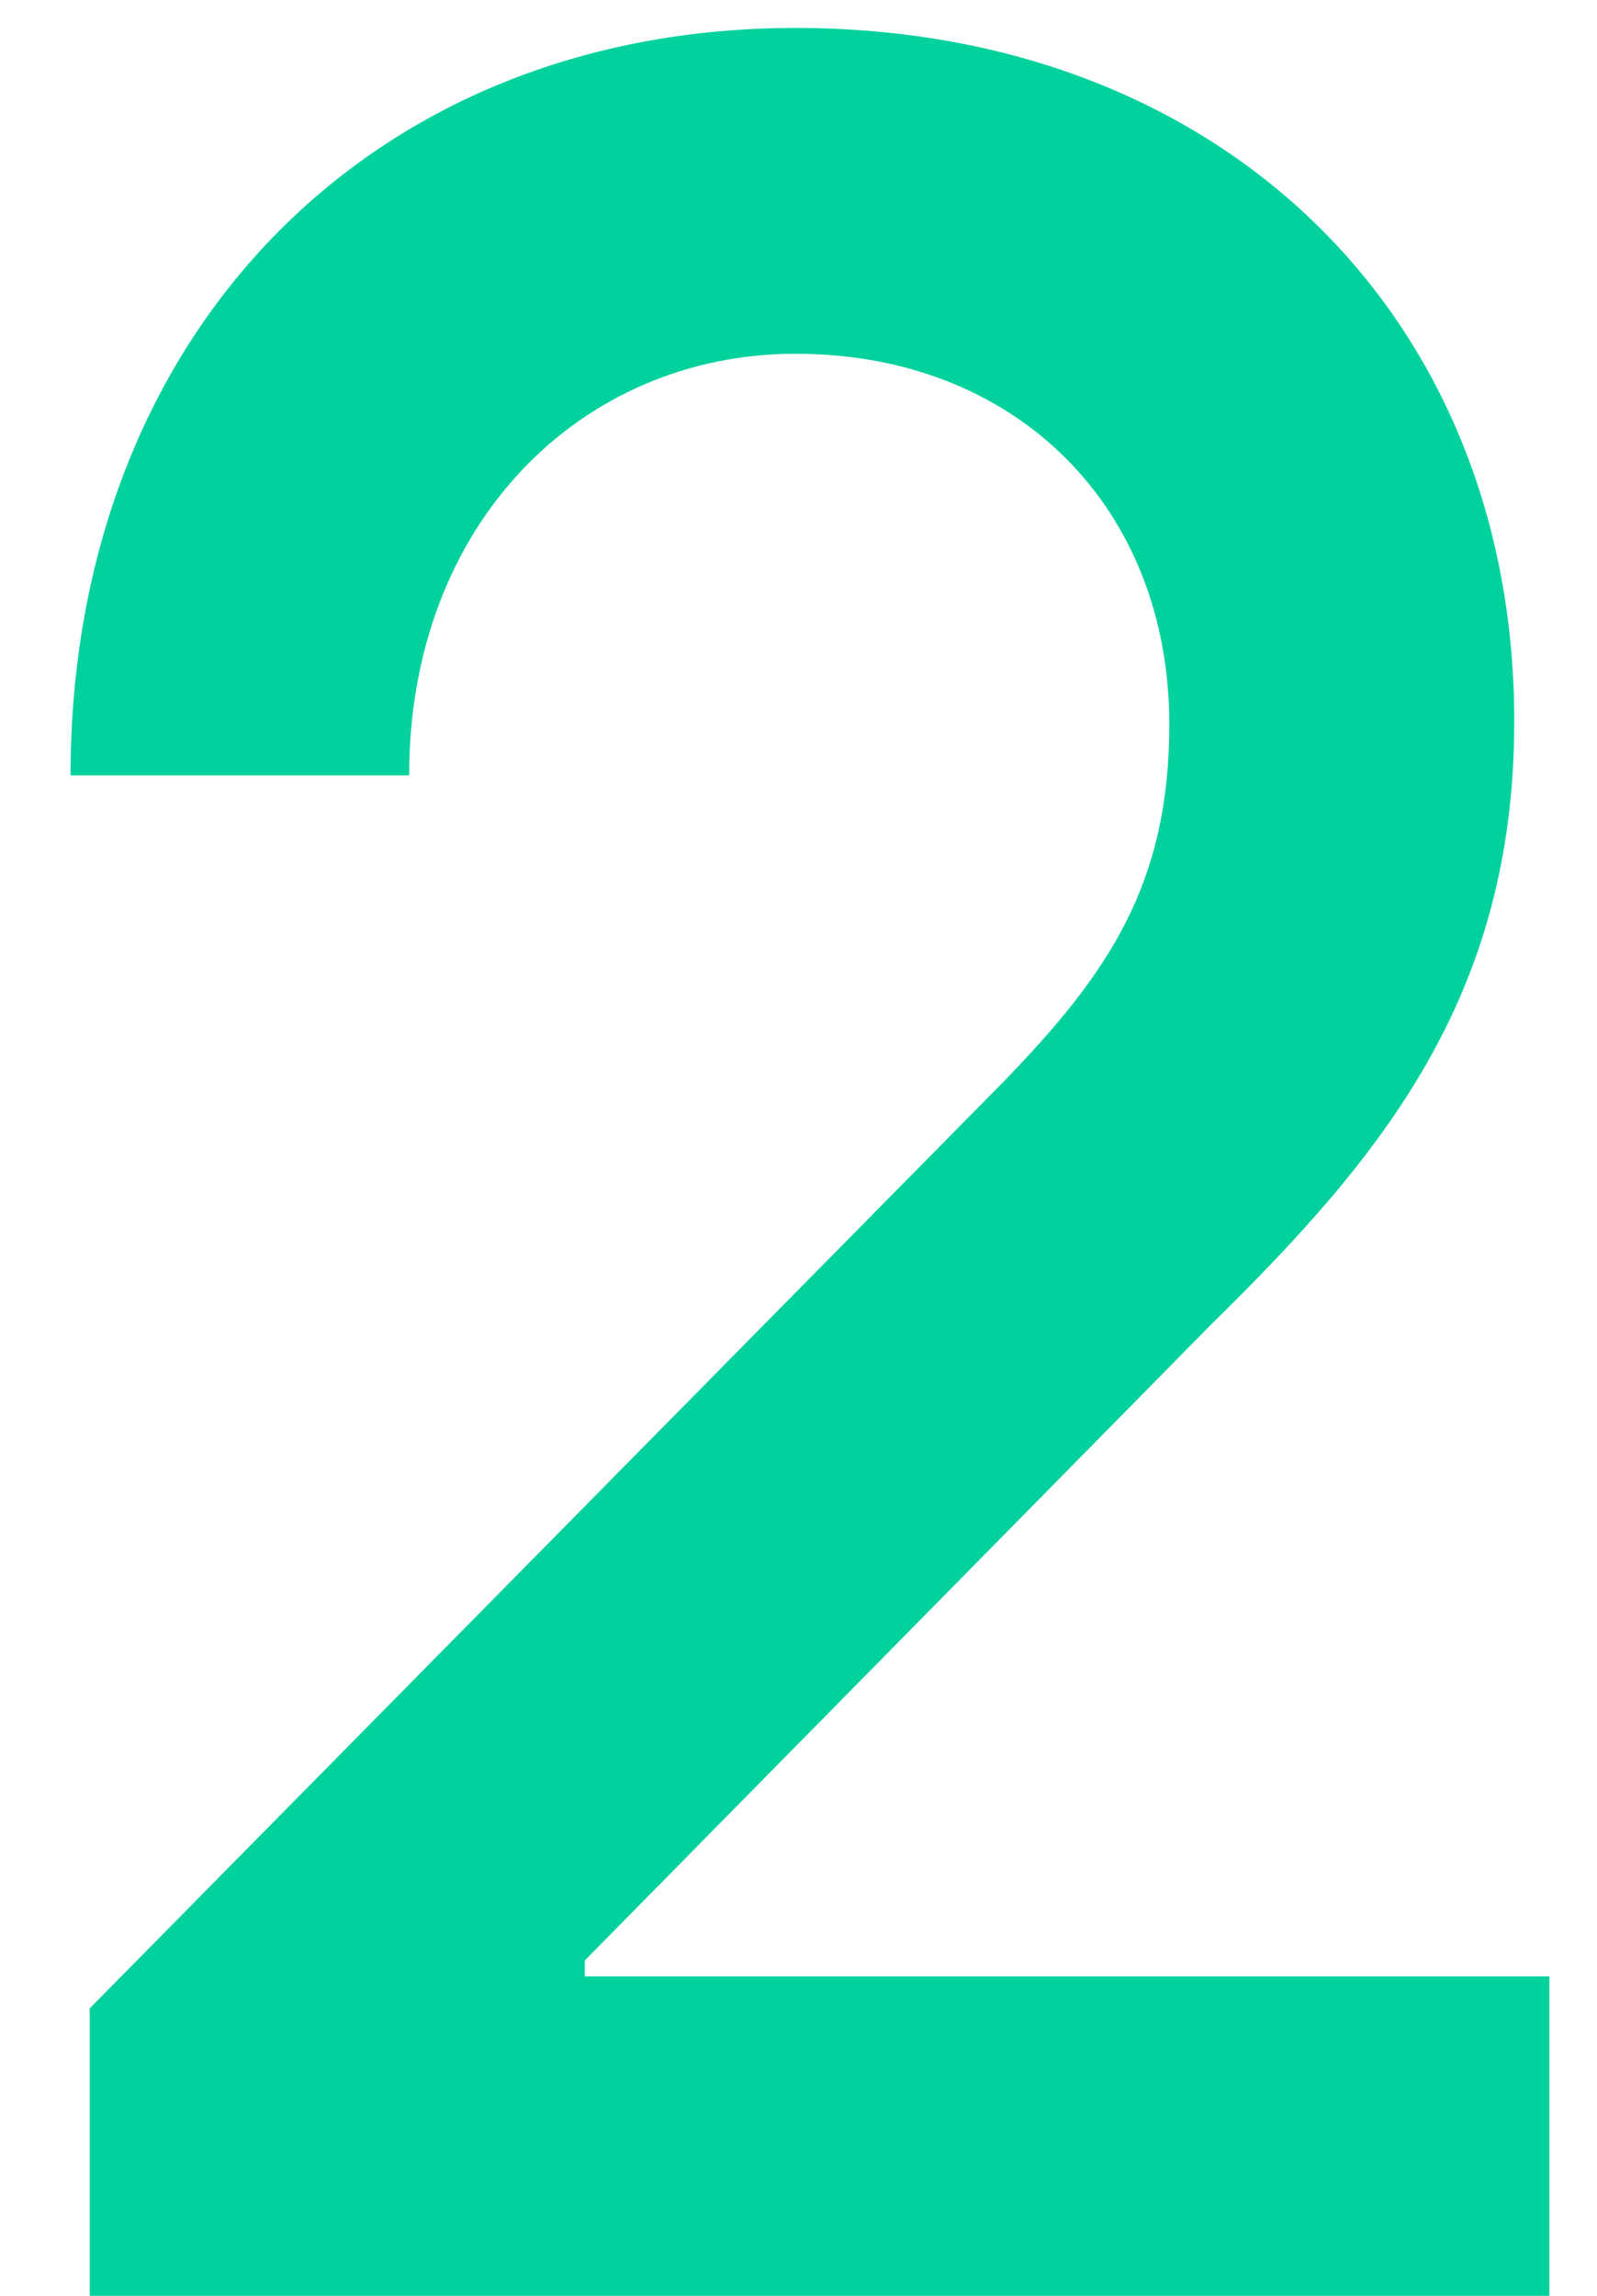
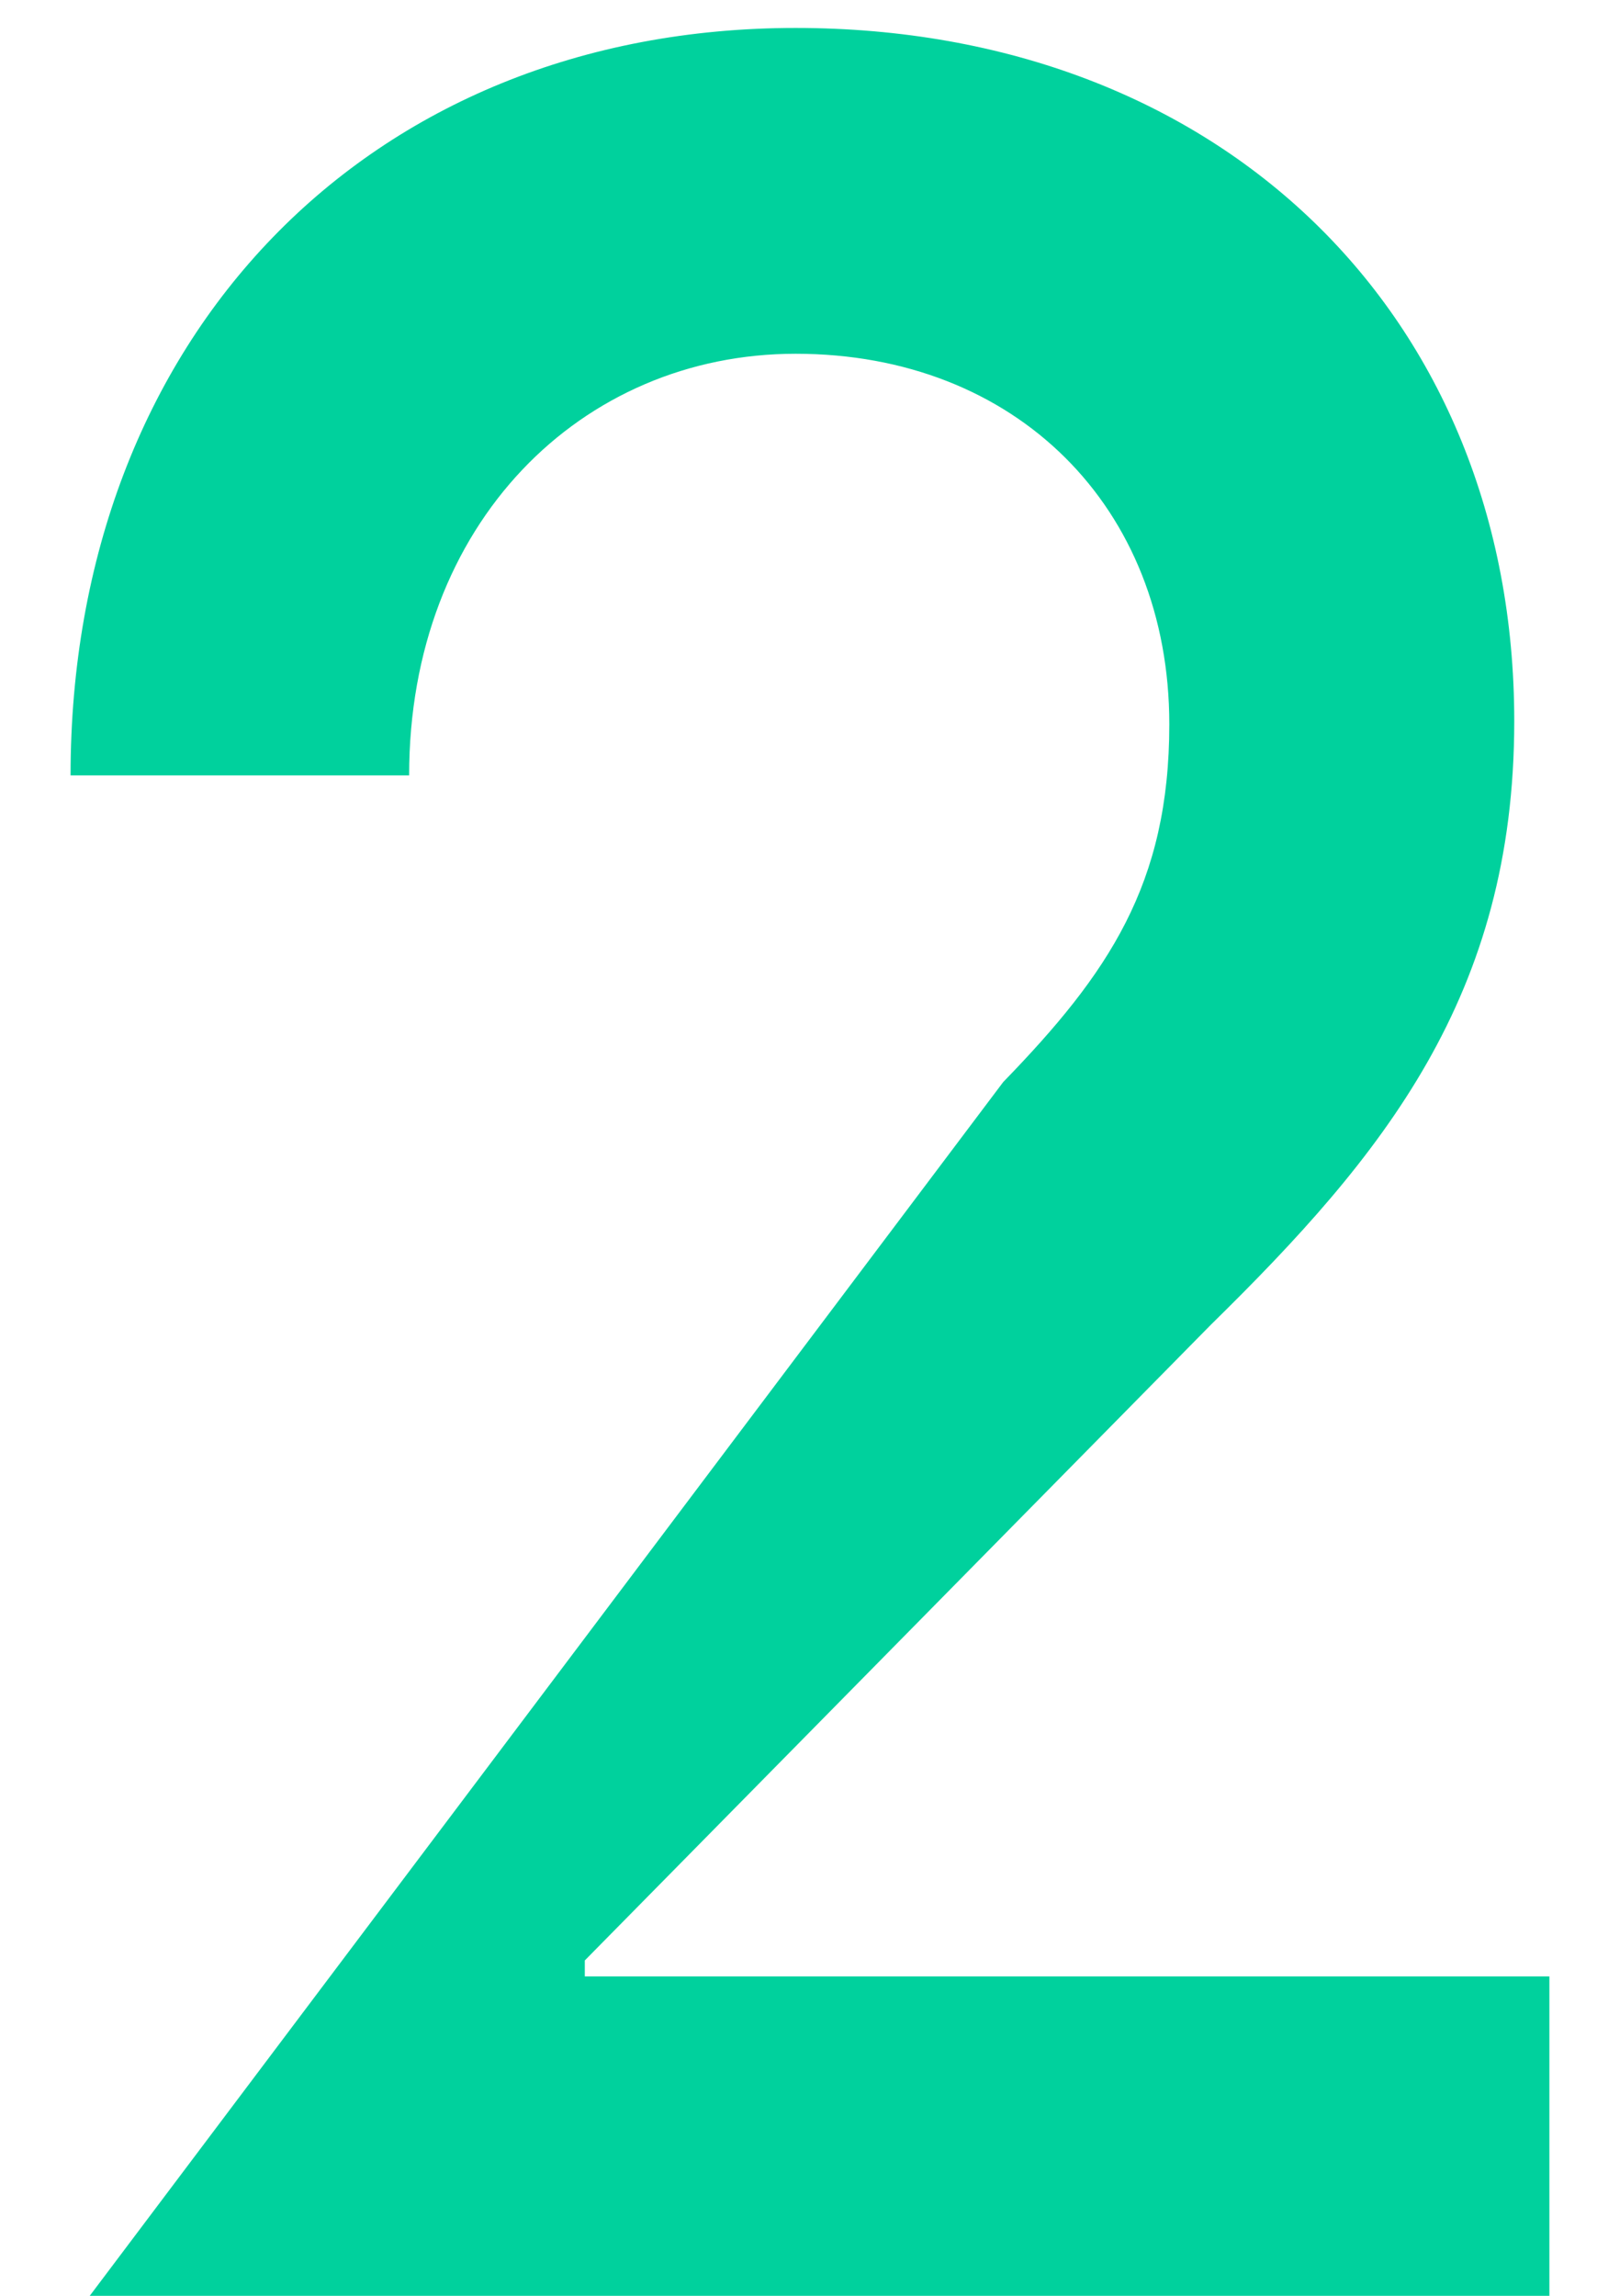
<svg xmlns="http://www.w3.org/2000/svg" width="16" height="23" viewBox="0 0 16 23" fill="none">
-   <path d="M15.523 23H0.899V20.12L10.051 10.84C11.107 9.752 11.715 8.856 11.715 7.256C11.715 5.08 10.179 3.544 7.971 3.544C5.827 3.544 4.099 5.24 4.099 7.768H0.707C0.707 3.384 3.683 0.28 7.971 0.28C12.227 0.28 15.171 3.16 15.171 7.224C15.171 9.976 13.859 11.576 12.131 13.272L5.859 19.64V19.8H15.523V23Z" fill="#00D19D" />
+   <path d="M15.523 23H0.899L10.051 10.84C11.107 9.752 11.715 8.856 11.715 7.256C11.715 5.08 10.179 3.544 7.971 3.544C5.827 3.544 4.099 5.24 4.099 7.768H0.707C0.707 3.384 3.683 0.28 7.971 0.28C12.227 0.28 15.171 3.16 15.171 7.224C15.171 9.976 13.859 11.576 12.131 13.272L5.859 19.64V19.8H15.523V23Z" fill="#00D19D" />
</svg>